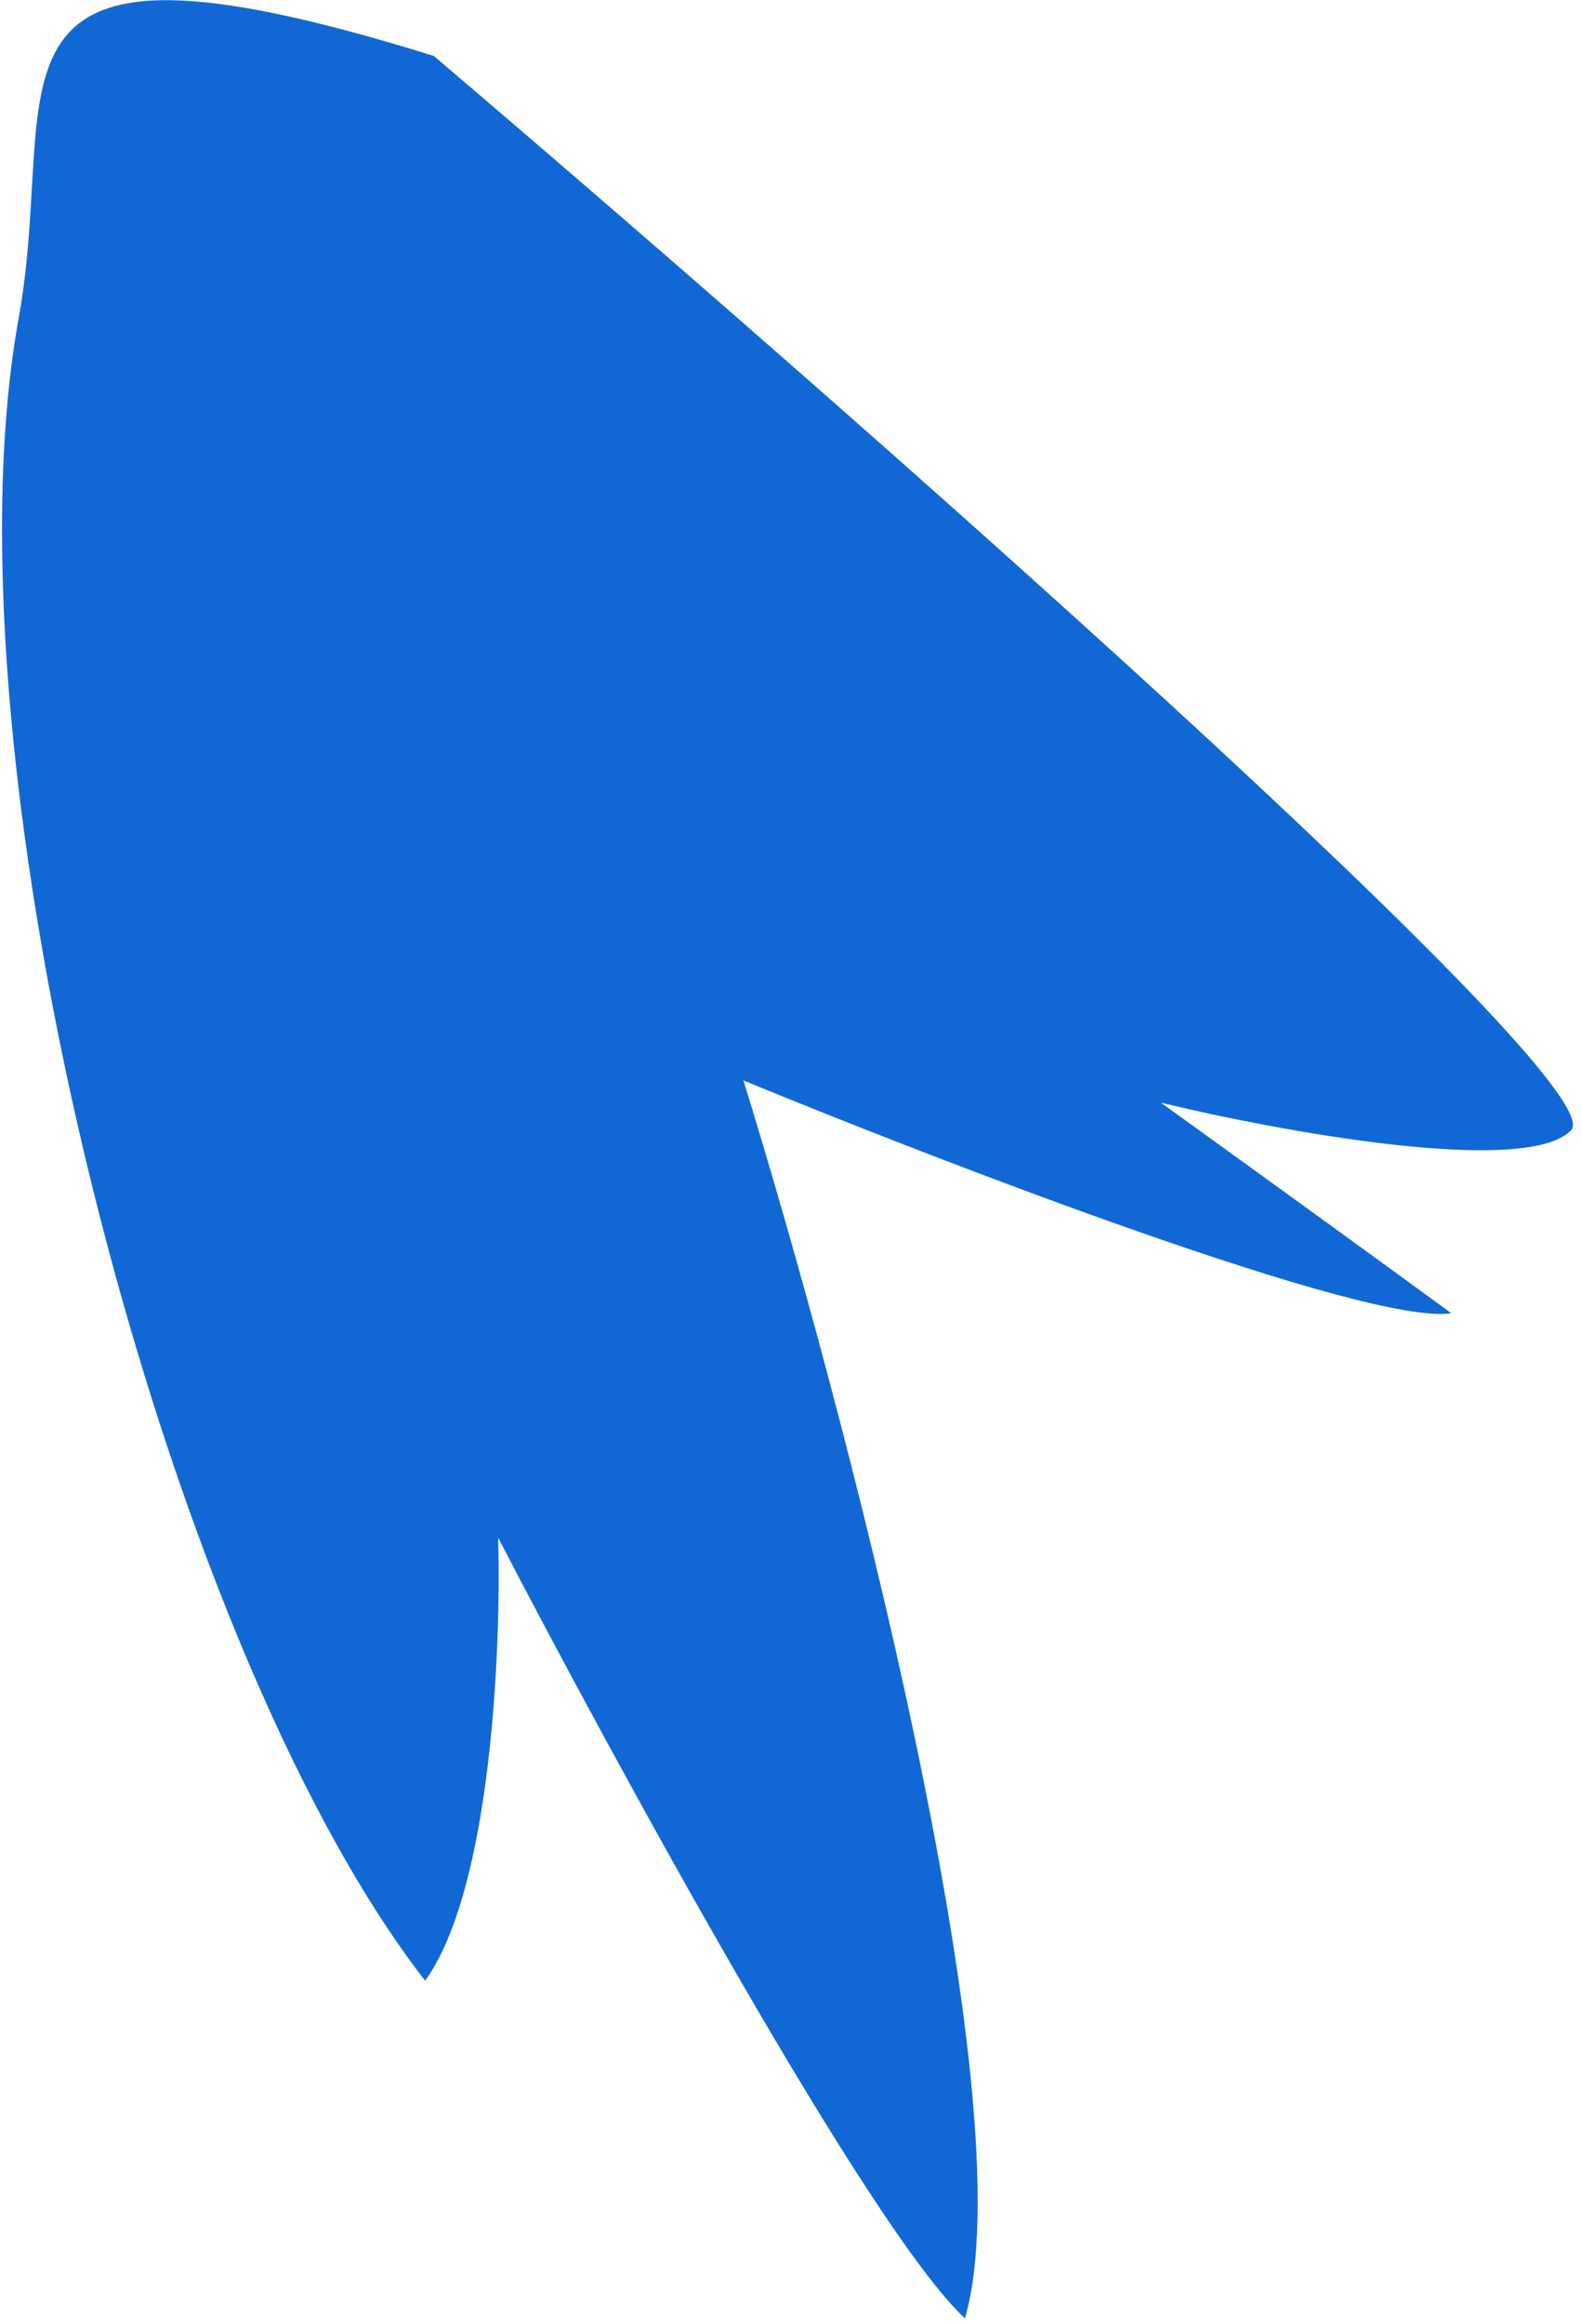
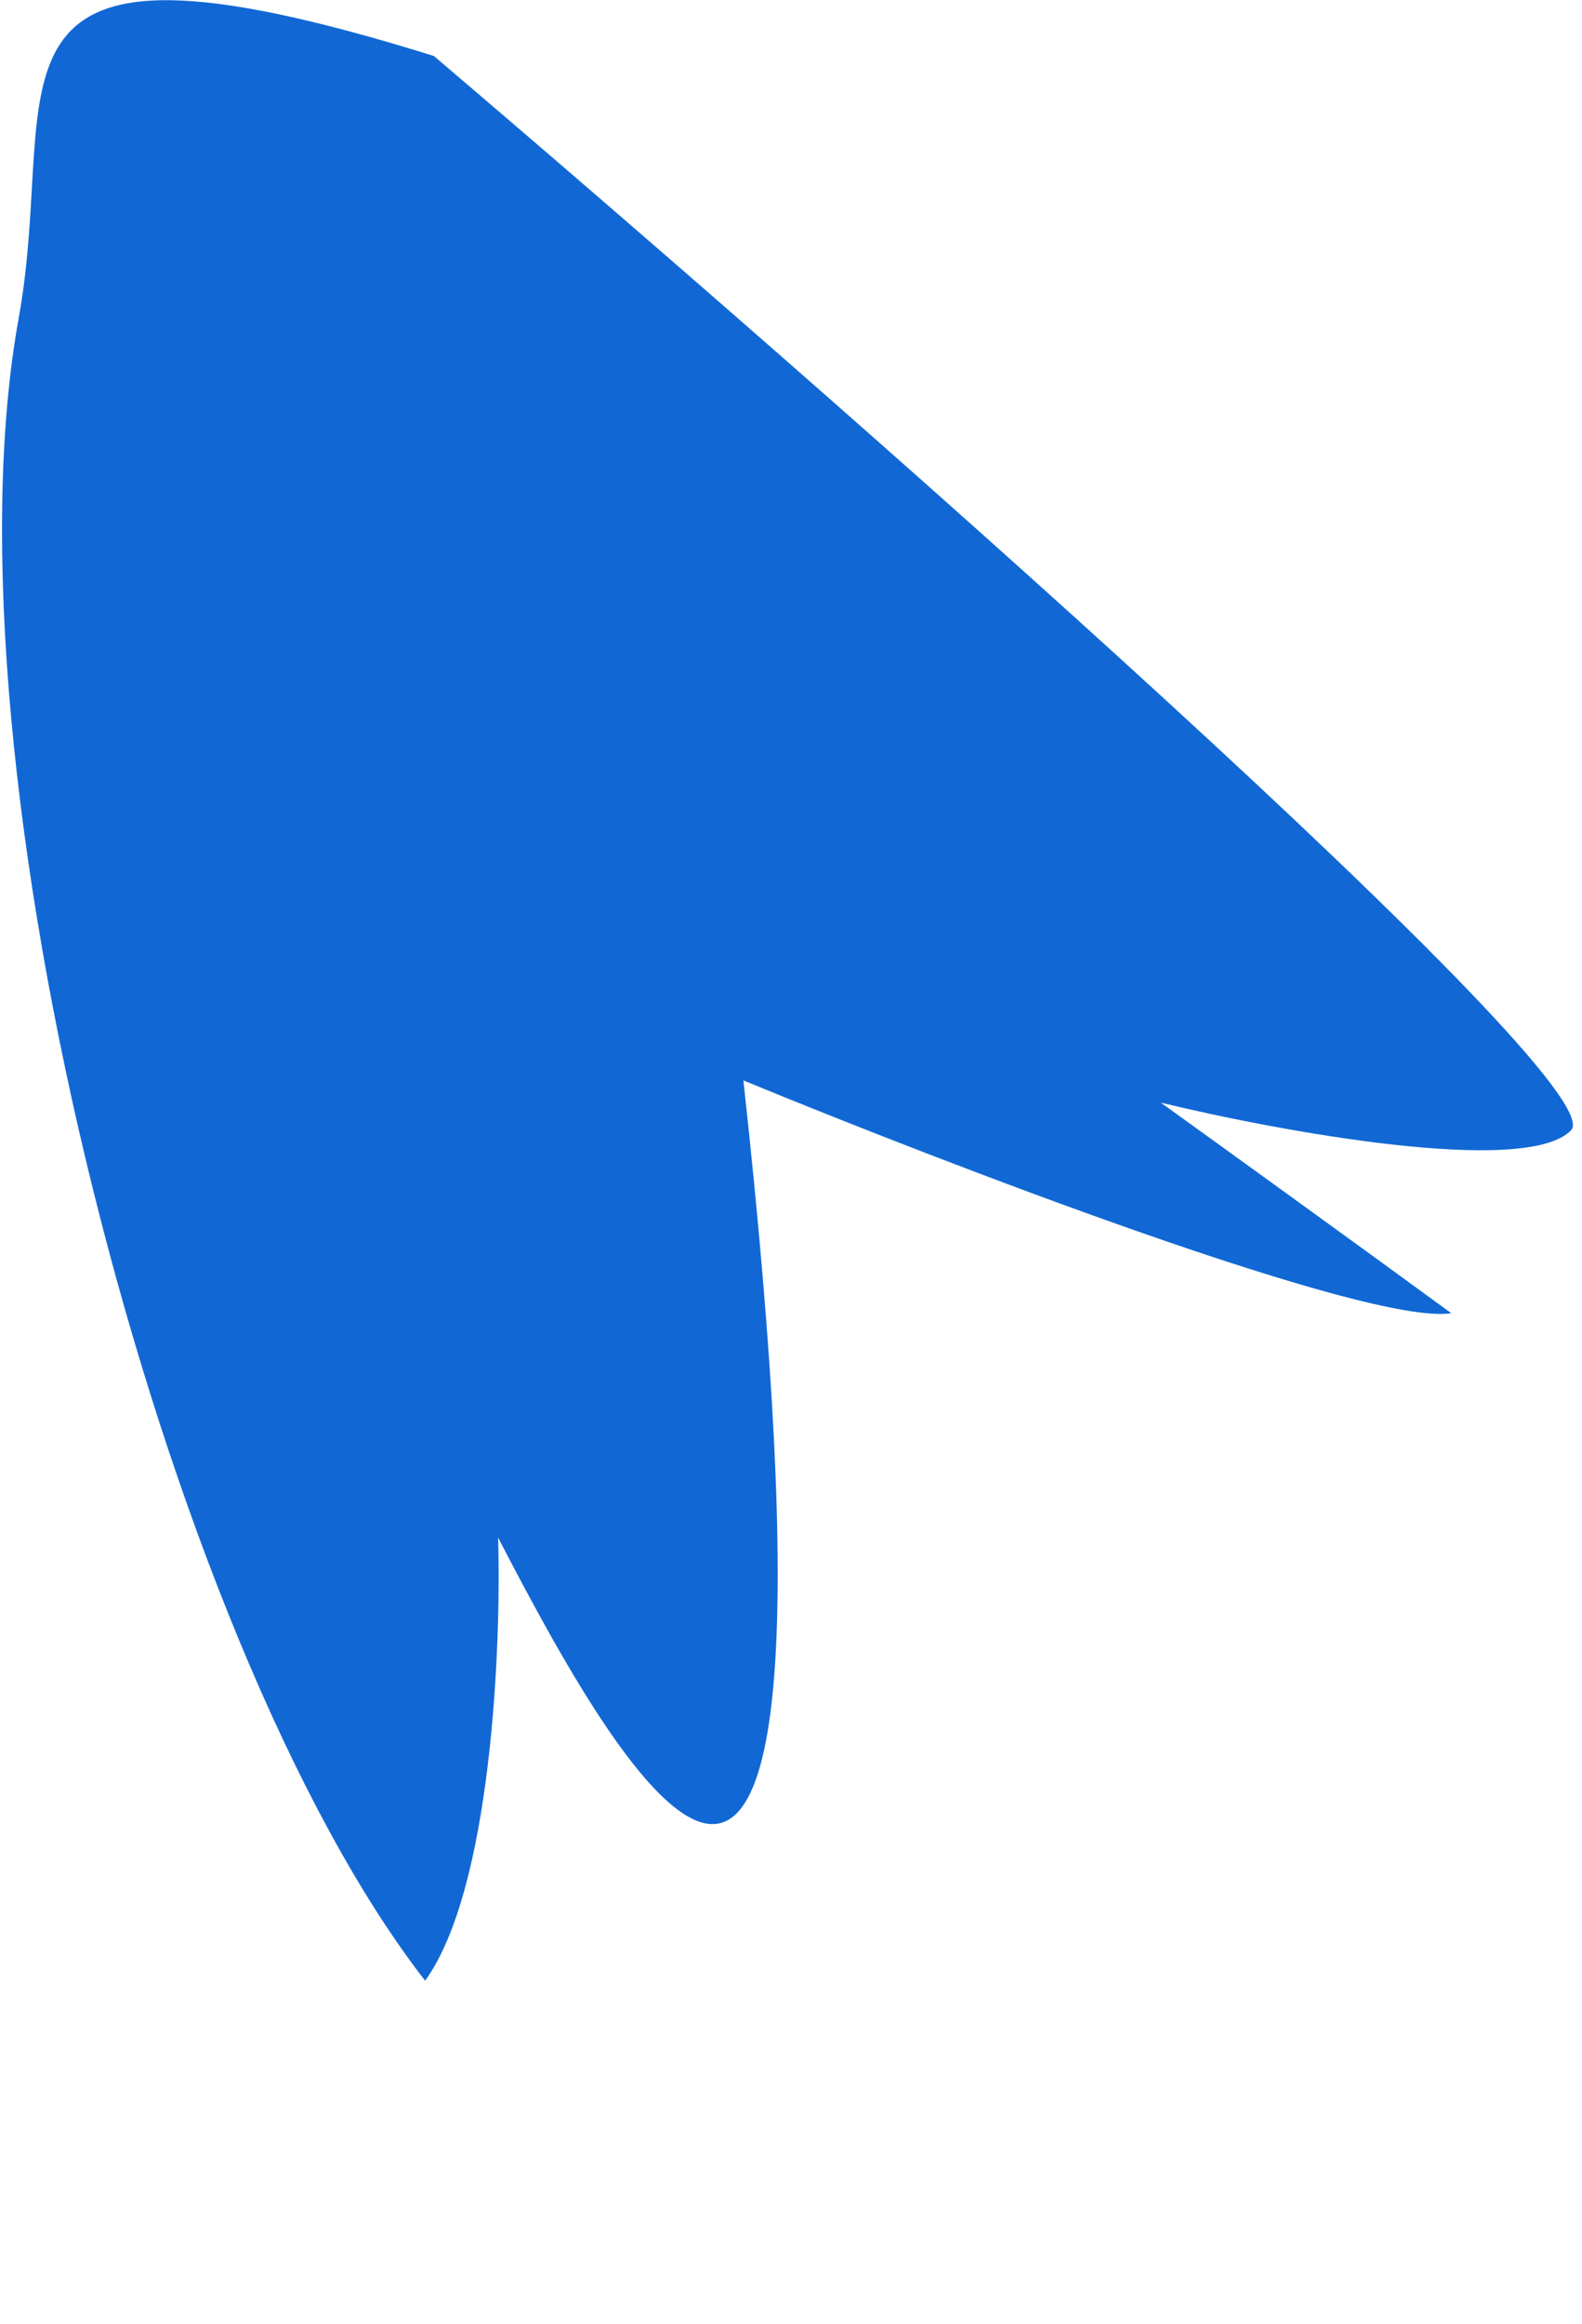
<svg xmlns="http://www.w3.org/2000/svg" width="158" height="232" viewBox="0 0 158 232" fill="none">
-   <path d="M49.748 153.504C50.075 164.433 49.074 188.58 42.459 197.737C16.134 163.831 -6.173 76.187 1.867 31.755C6.143 8.124 -4.827 -9.416 43.329 5.588C83.063 39.4 161.406 108.186 156.909 112.836C152.411 117.487 127.719 112.935 115.935 110.078C121.57 114.135 135.262 124.018 144.945 131.099C136.662 132.394 94.362 116.147 74.246 107.861C84.234 140.105 102.641 209.963 96.37 231.442C86.883 222.657 61.336 175.823 49.748 153.504Z" fill="#1168D5" />
+   <path d="M49.748 153.504C50.075 164.433 49.074 188.58 42.459 197.737C16.134 163.831 -6.173 76.187 1.867 31.755C6.143 8.124 -4.827 -9.416 43.329 5.588C83.063 39.4 161.406 108.186 156.909 112.836C152.411 117.487 127.719 112.935 115.935 110.078C121.57 114.135 135.262 124.018 144.945 131.099C136.662 132.394 94.362 116.147 74.246 107.861C86.883 222.657 61.336 175.823 49.748 153.504Z" fill="#1168D5" />
</svg>